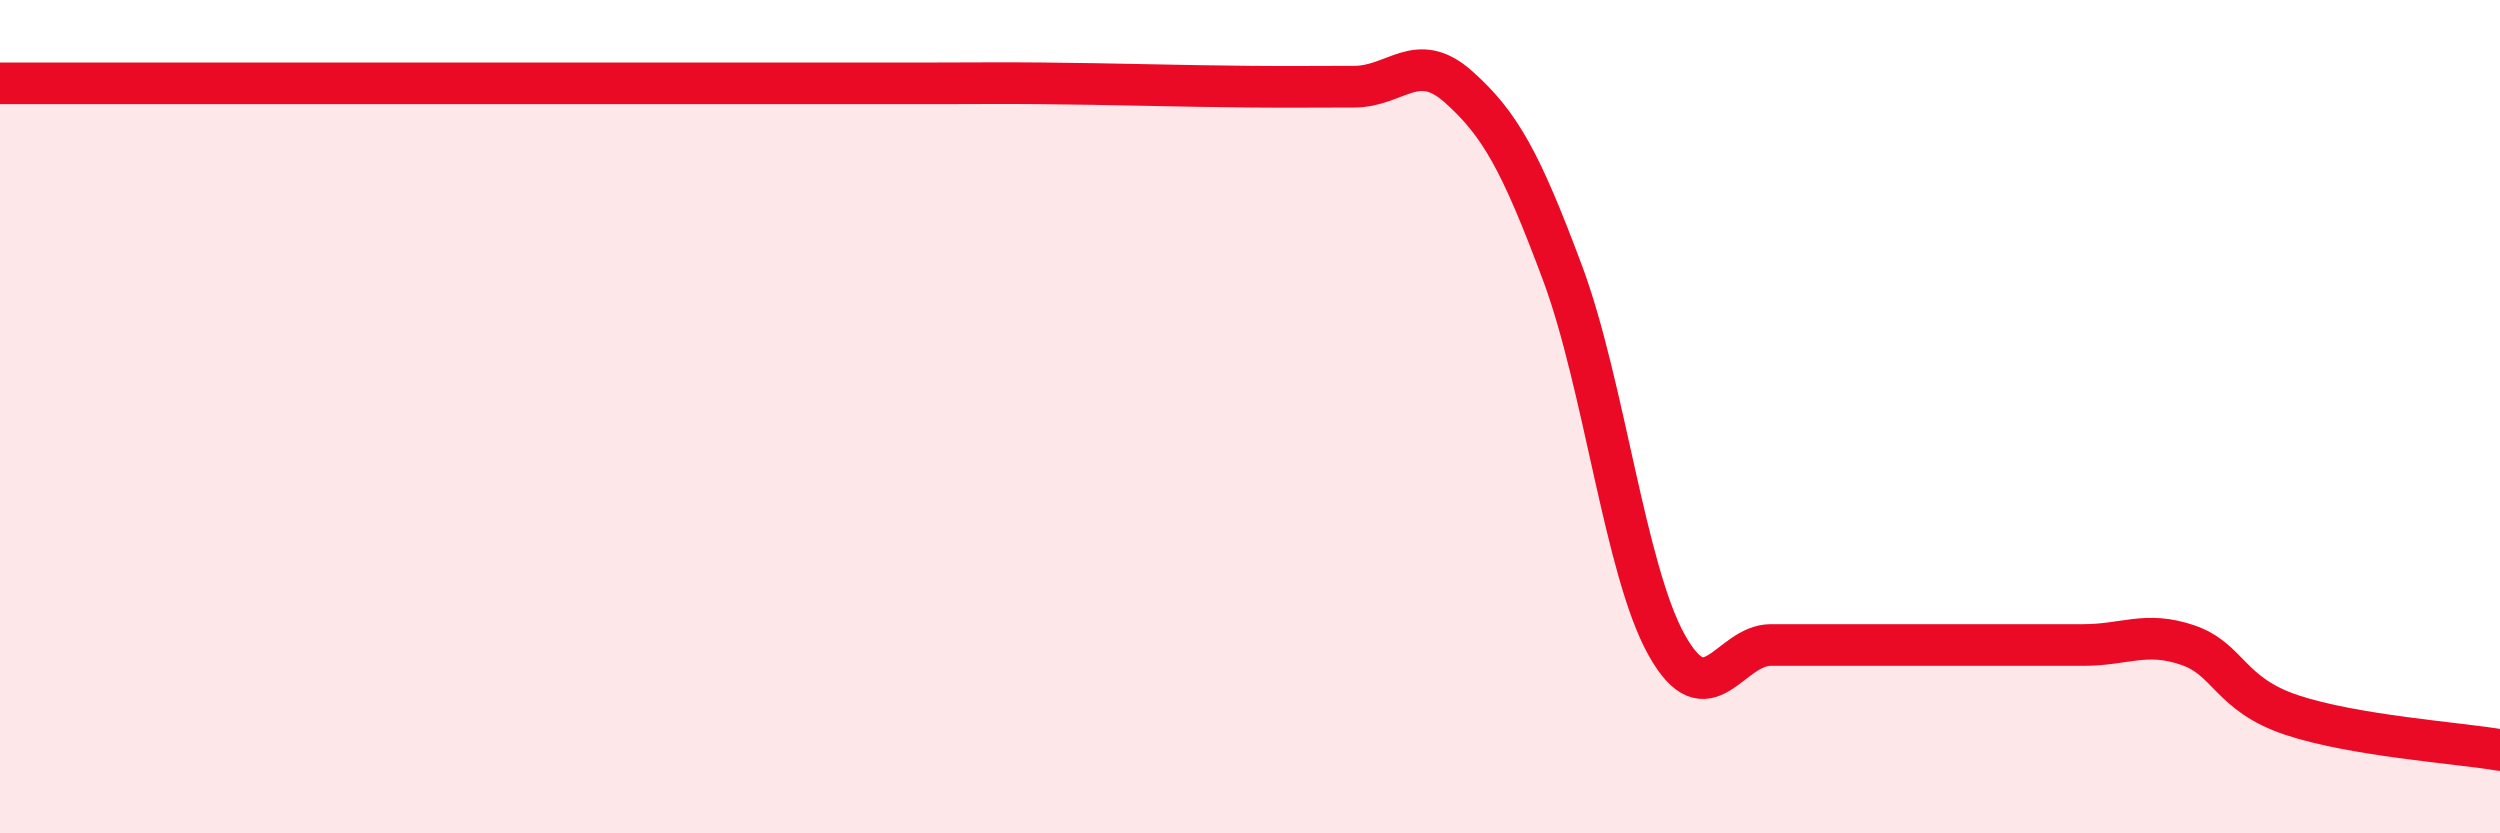
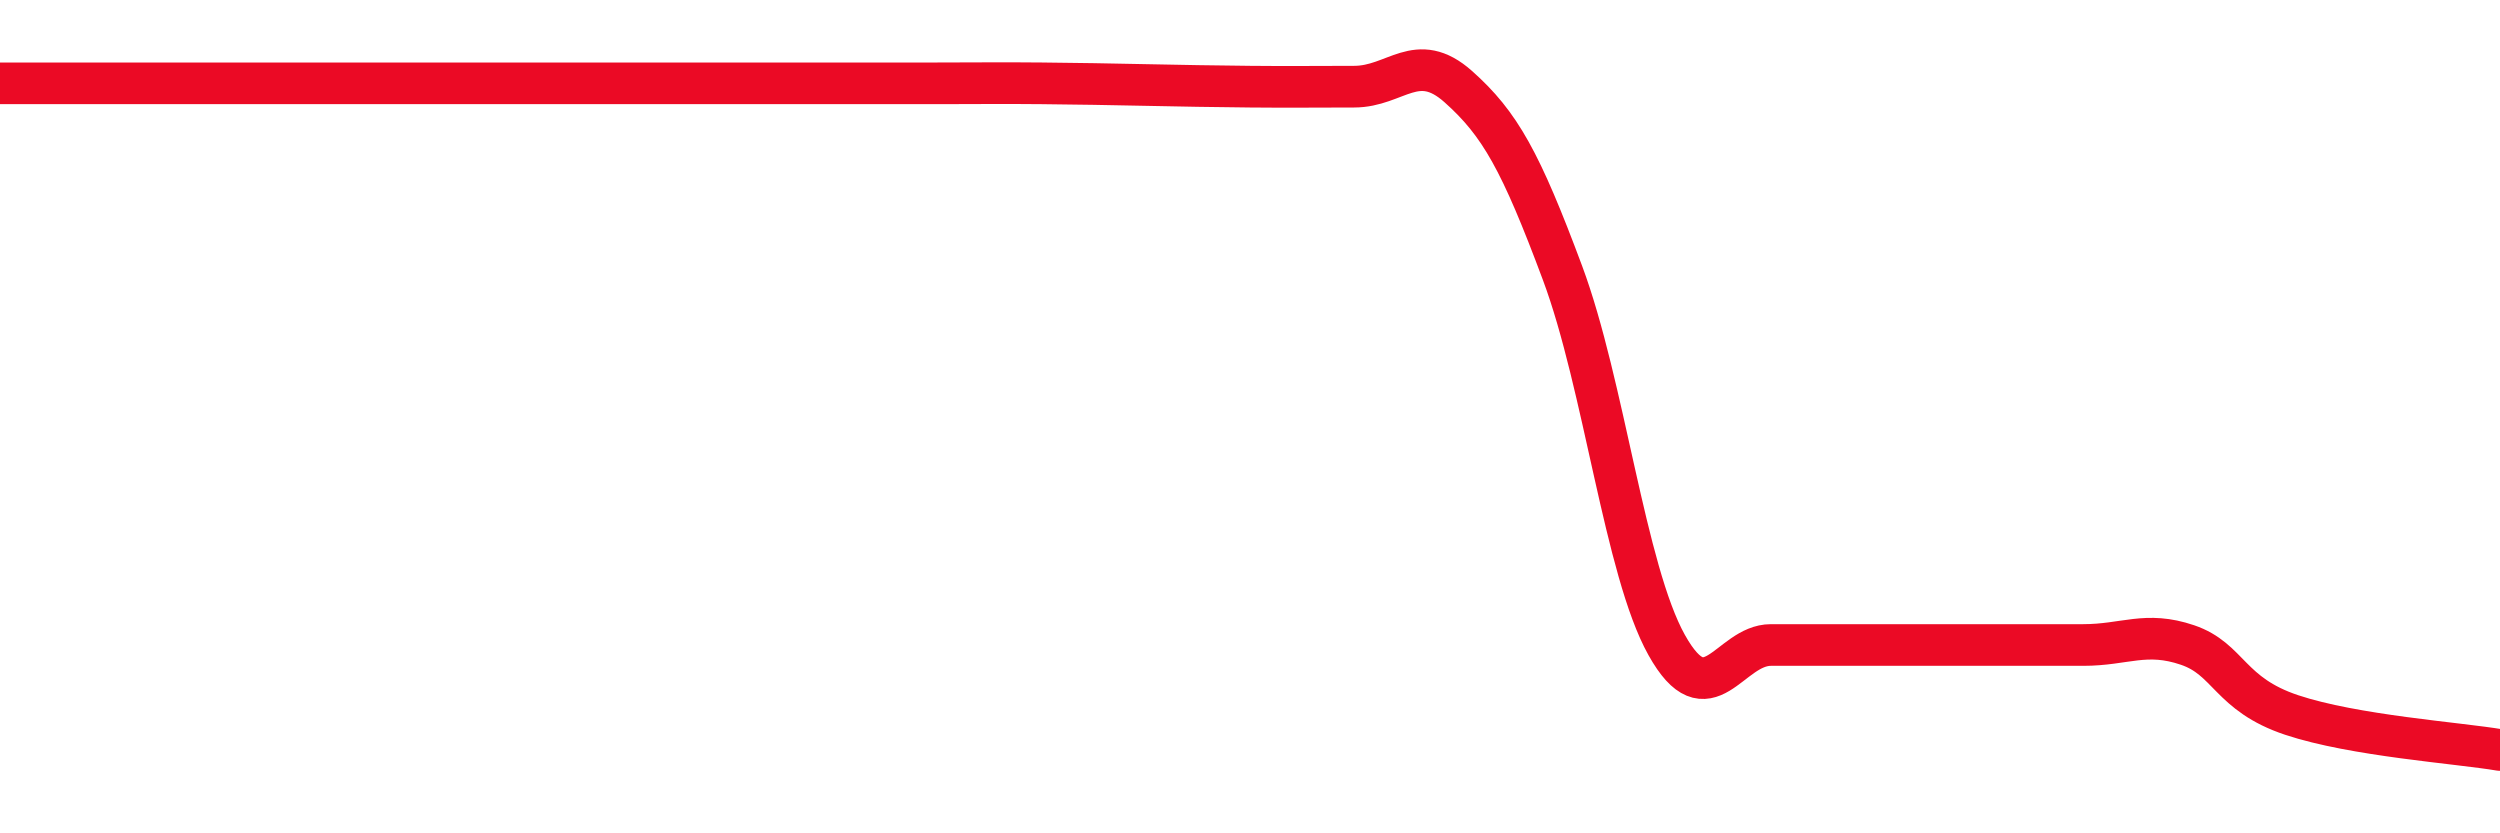
<svg xmlns="http://www.w3.org/2000/svg" width="60" height="20" viewBox="0 0 60 20">
-   <path d="M 0,2 C 0.5,2 1.5,2 2.5,2 C 3.5,2 4,2 5,2 C 6,2 6.5,2 7.5,2 C 8.5,2 9,2 10,2 C 11,2 11.5,2 12.5,2 C 13.5,2 14,2 15,2 C 16,2 16.5,2 17.5,2 C 18.5,2 19,2 20,2 C 21,2 21.5,2 22.5,2 C 23.5,2 24,1.99 25,2 C 26,2.01 26.5,2.02 27.5,2.04 C 28.5,2.06 29,2.07 30,2.08 C 31,2.09 31.5,2.08 32.5,2.08 C 33.5,2.08 34,1.19 35,2.08 C 36,2.97 36.5,3.87 37.5,6.55 C 38.5,9.23 39,13.69 40,15.48 C 41,17.27 41.5,15.48 42.5,15.48 C 43.5,15.48 44,15.48 45,15.48 C 46,15.48 46.5,15.48 47.5,15.48 C 48.5,15.48 49,15.48 50,15.48 C 51,15.48 51.5,15.14 52.5,15.48 C 53.5,15.82 53.5,16.66 55,17.16 C 56.5,17.66 59,17.83 60,18L60 20L0 20Z" fill="#EB0A25" opacity="0.1" stroke-linecap="round" stroke-linejoin="round" />
  <path d="M 0,2 C 0.5,2 1.5,2 2.5,2 C 3.5,2 4,2 5,2 C 6,2 6.5,2 7.5,2 C 8.5,2 9,2 10,2 C 11,2 11.5,2 12.5,2 C 13.5,2 14,2 15,2 C 16,2 16.5,2 17.5,2 C 18.5,2 19,2 20,2 C 21,2 21.5,2 22.5,2 C 23.5,2 24,1.99 25,2 C 26,2.01 26.5,2.02 27.5,2.04 C 28.5,2.06 29,2.07 30,2.08 C 31,2.09 31.5,2.08 32.5,2.08 C 33.5,2.08 34,1.19 35,2.08 C 36,2.97 36.5,3.87 37.5,6.55 C 38.5,9.23 39,13.69 40,15.48 C 41,17.27 41.5,15.48 42.5,15.48 C 43.5,15.48 44,15.48 45,15.48 C 46,15.48 46.5,15.48 47.5,15.48 C 48.5,15.48 49,15.48 50,15.48 C 51,15.48 51.5,15.14 52.5,15.48 C 53.5,15.82 53.5,16.66 55,17.16 C 56.5,17.66 59,17.83 60,18" stroke="#EB0A25" stroke-width="1" fill="none" stroke-linecap="round" stroke-linejoin="round" />
</svg>